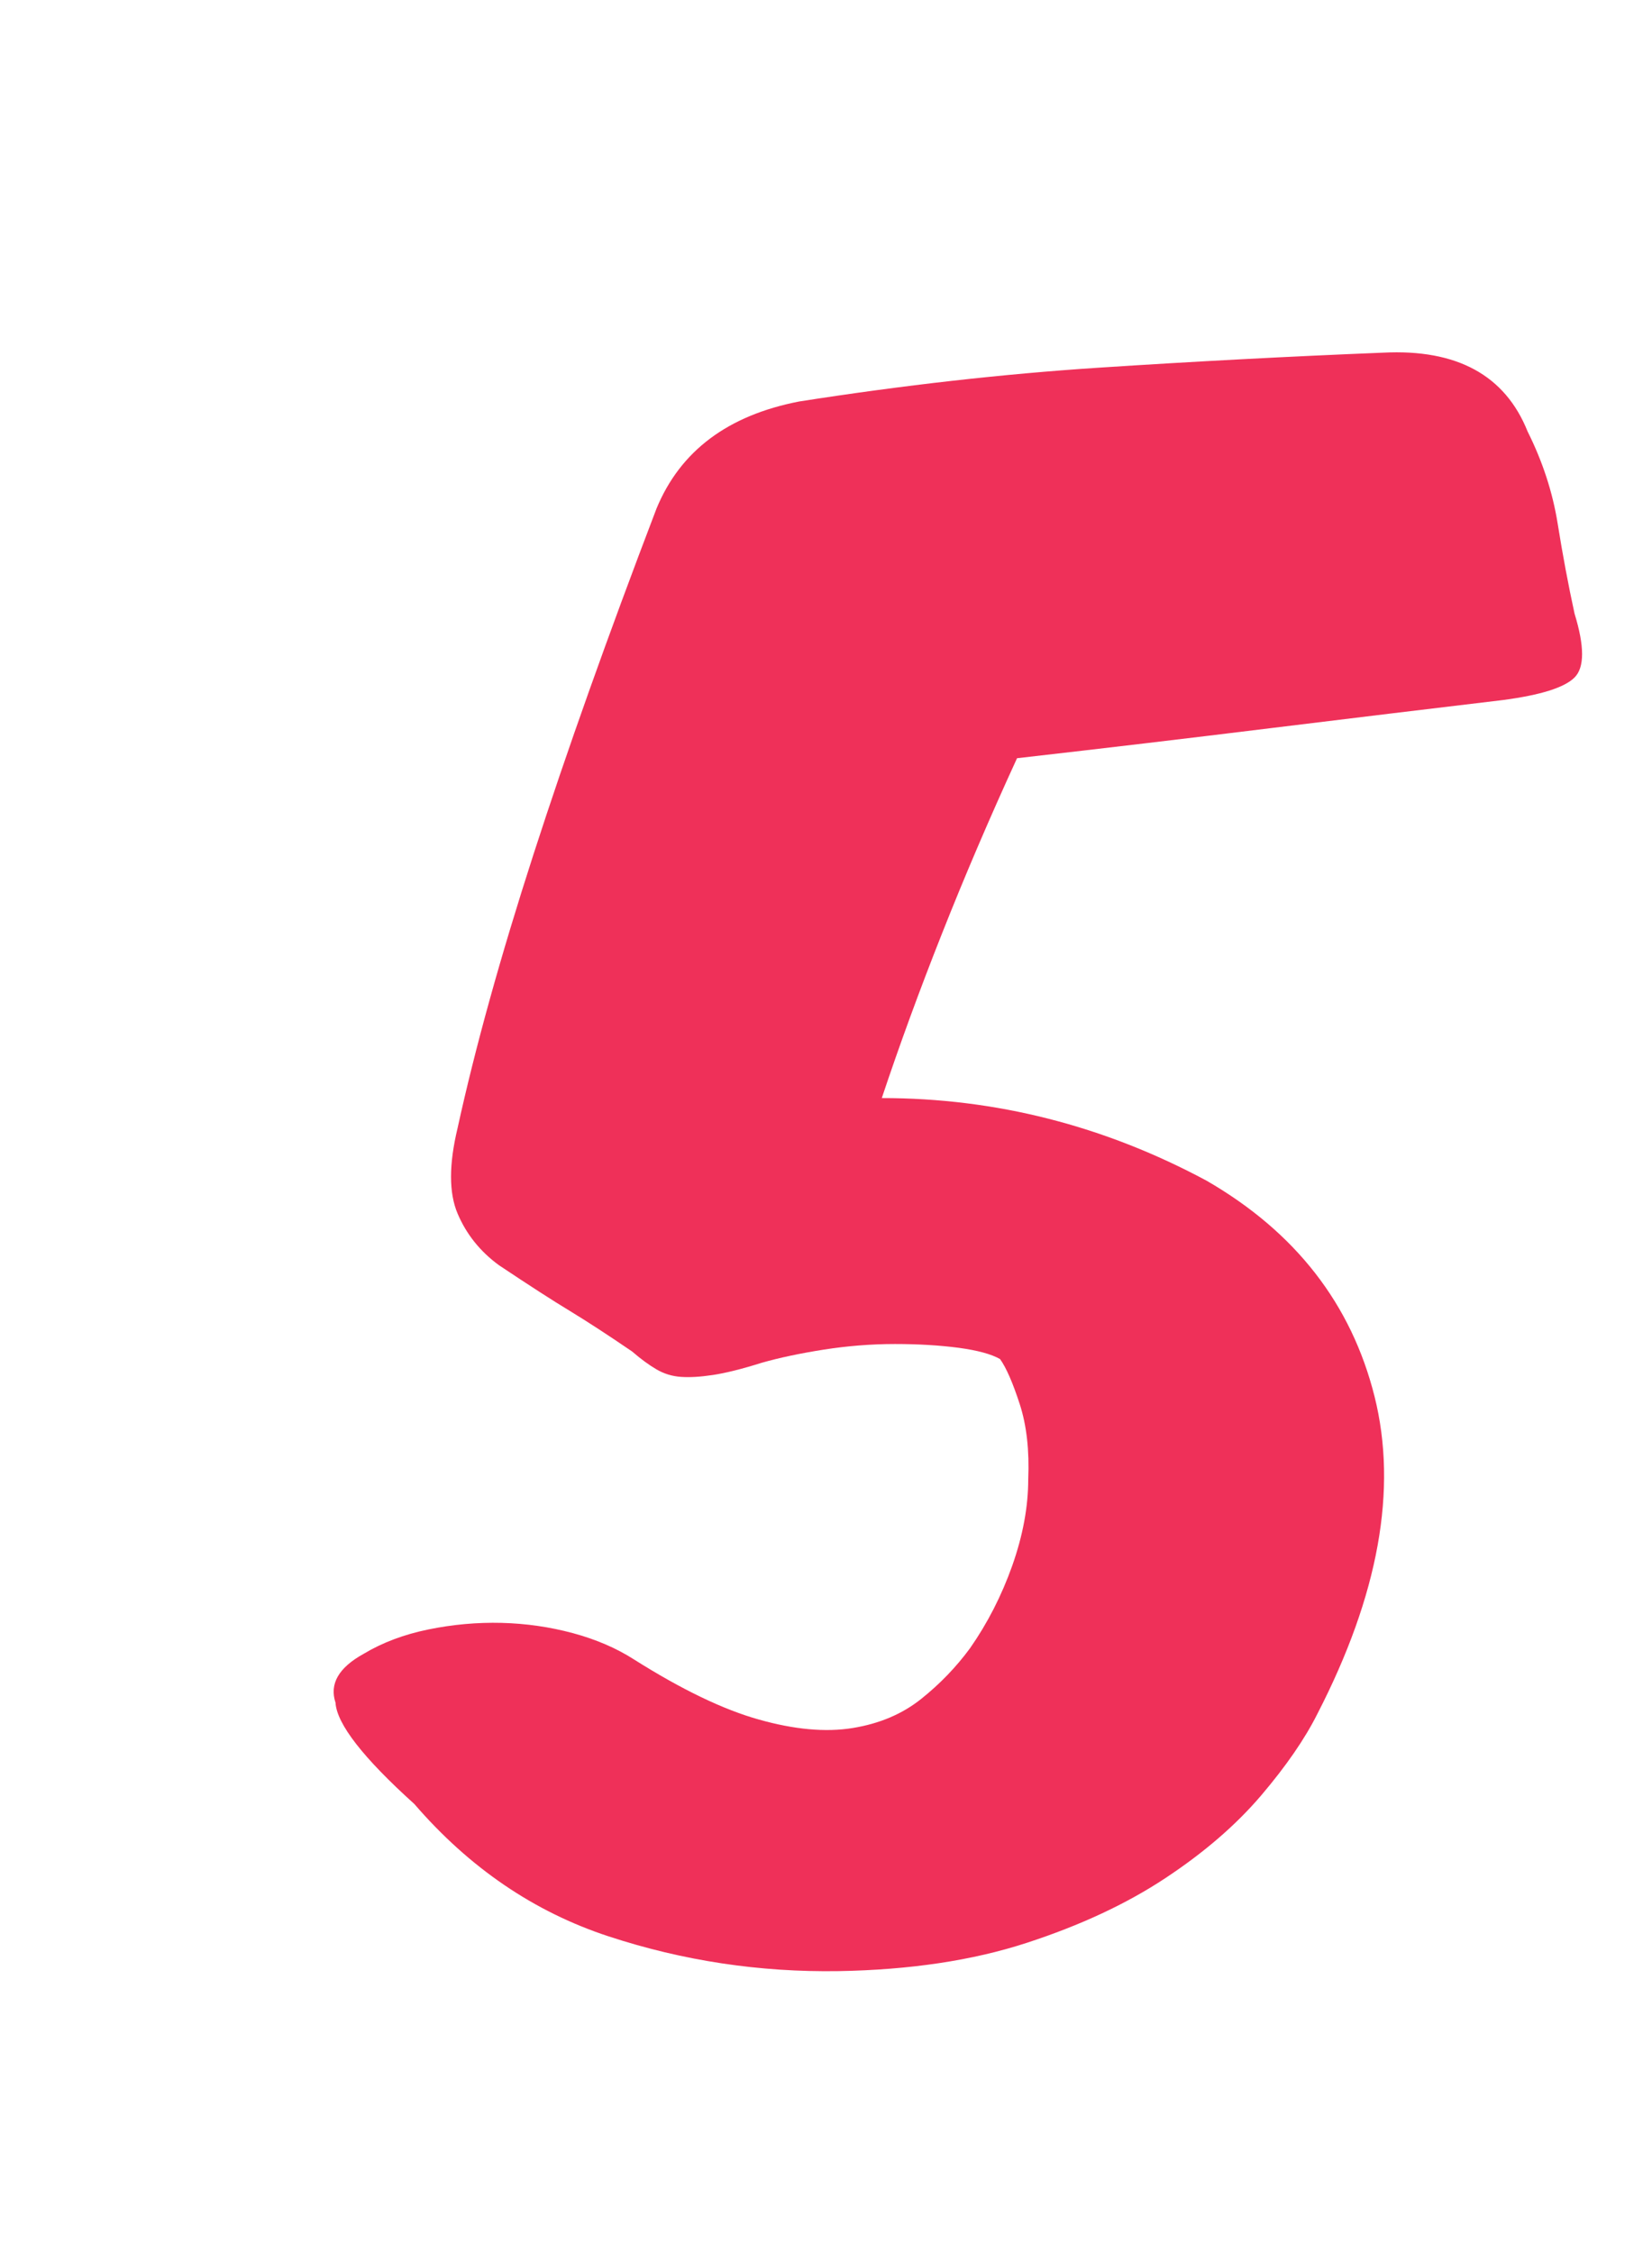
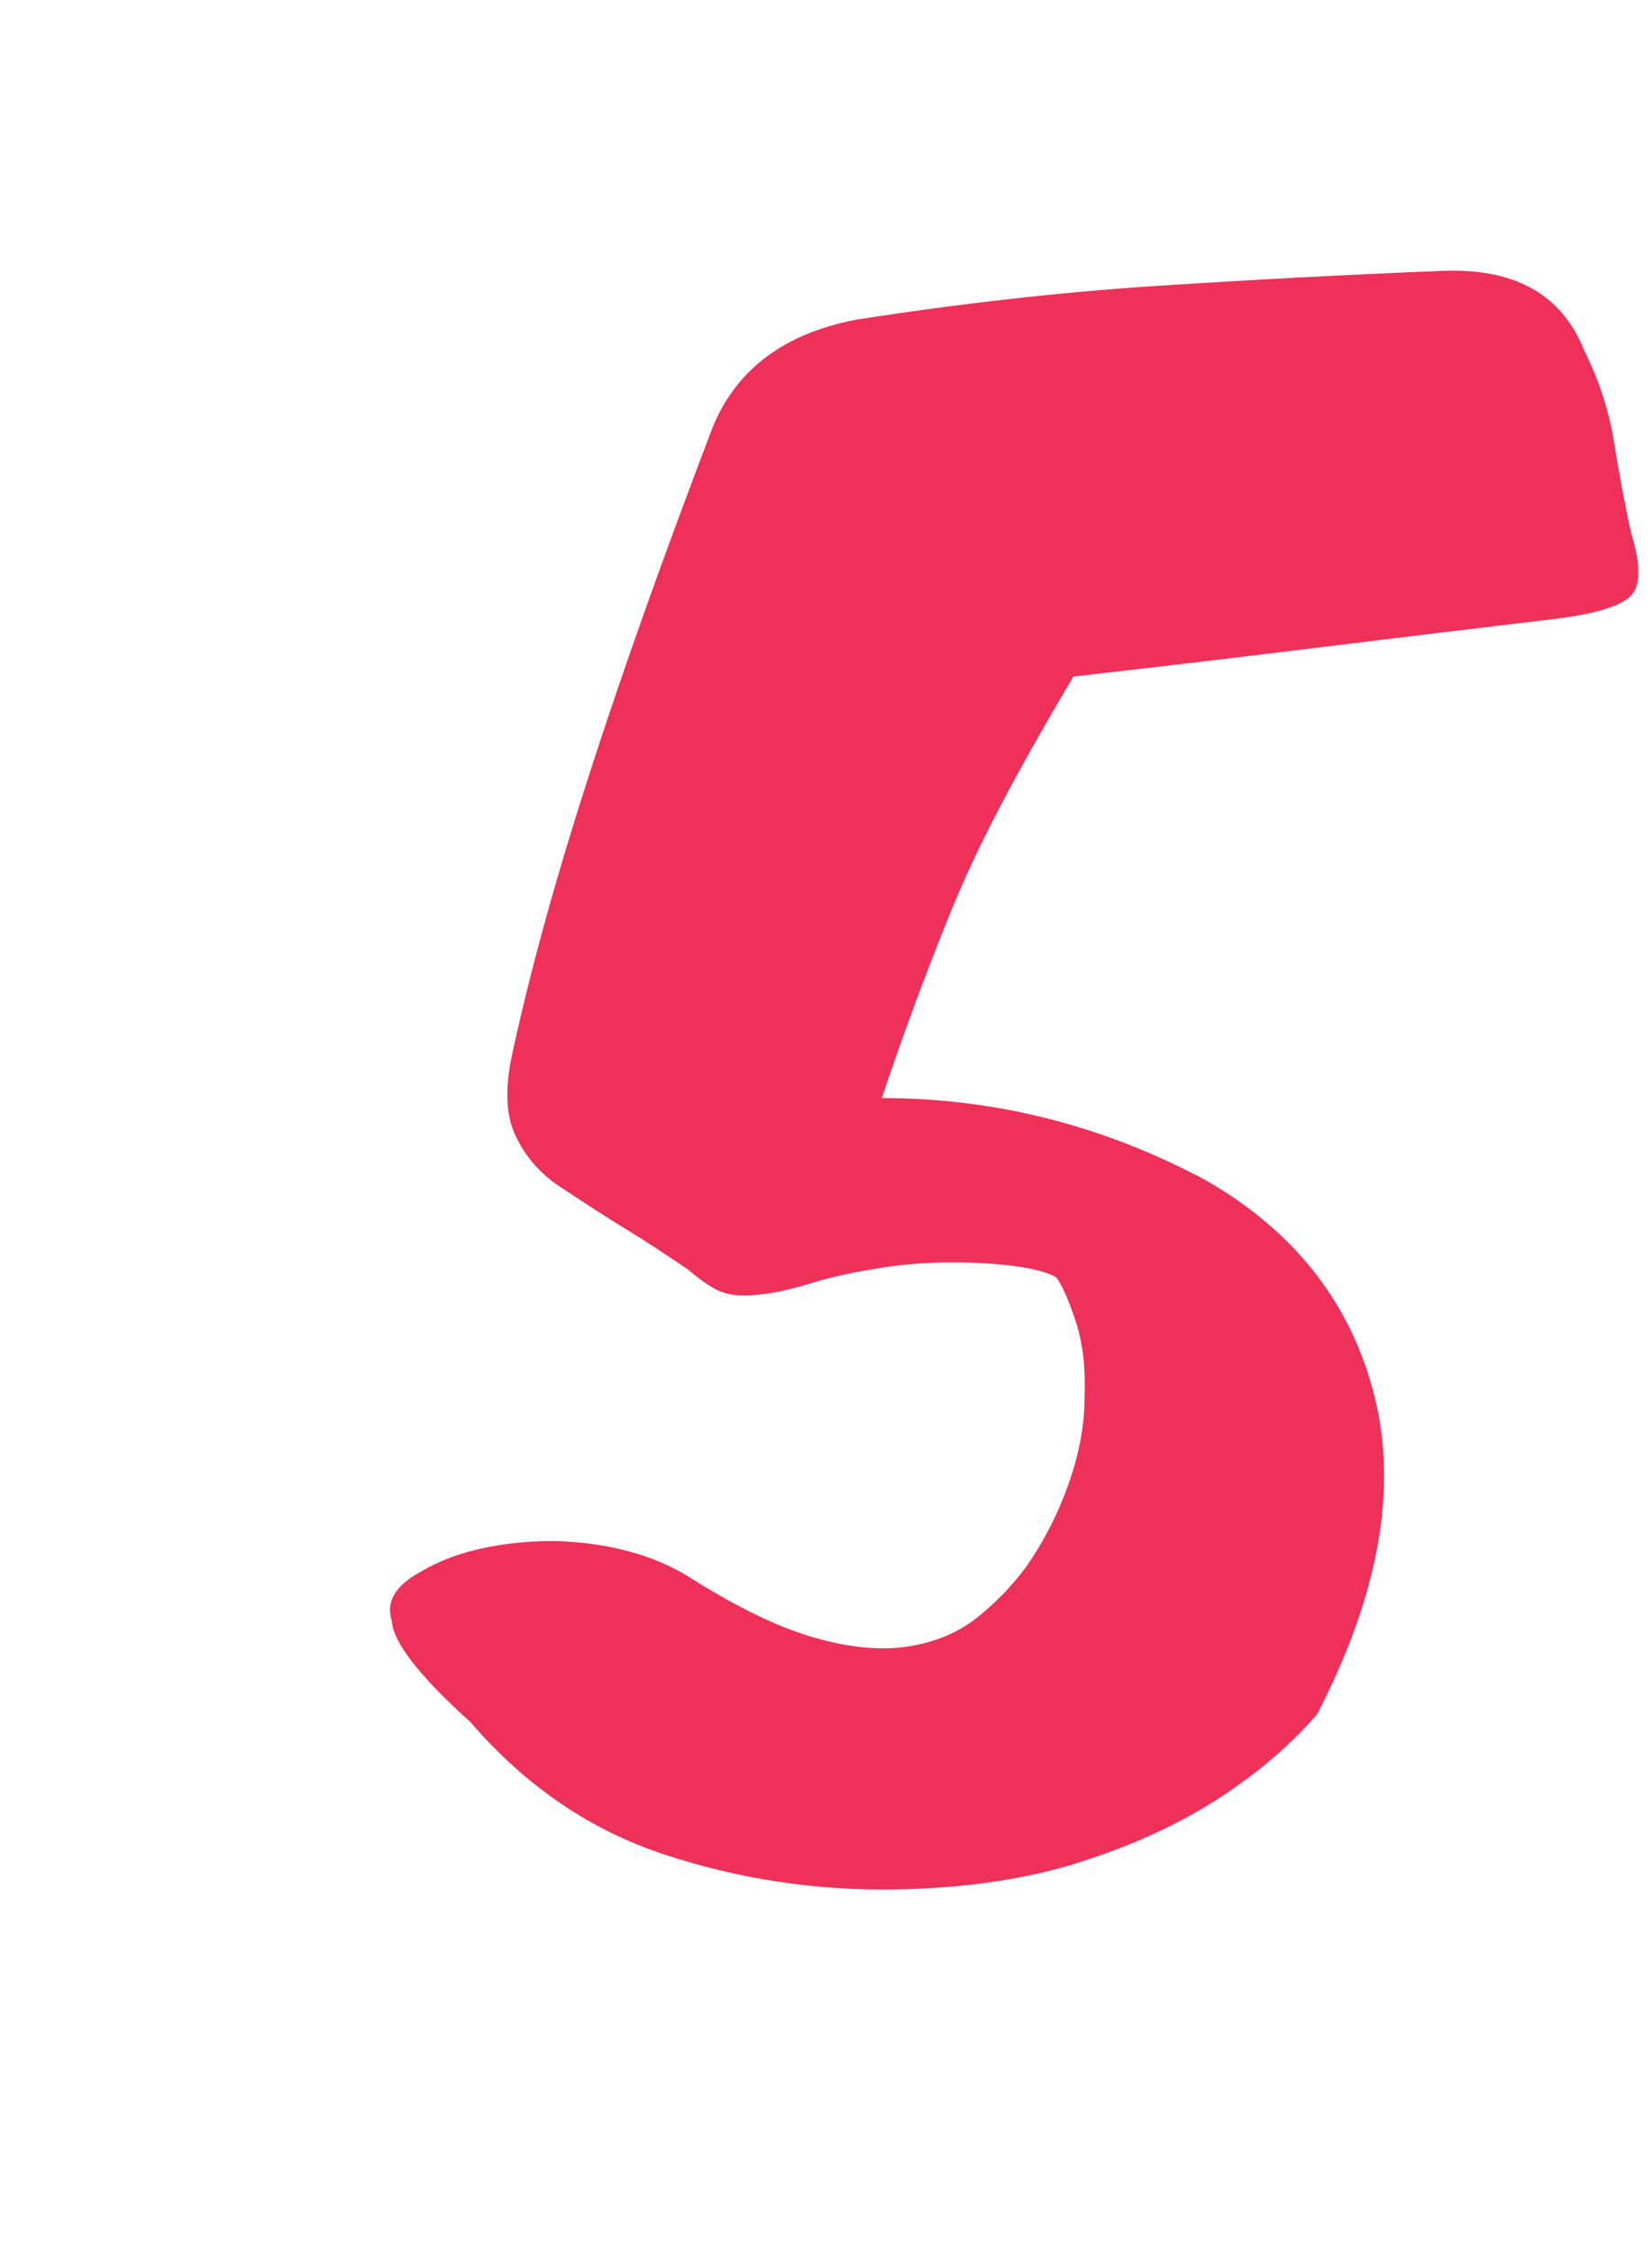
<svg xmlns="http://www.w3.org/2000/svg" id="レイヤー_1" x="0px" y="0px" width="44px" height="60px" viewBox="0 0 44 60" enable-background="new 0 0 44 60">
  <g>
-     <path fill="#EF3059" d="M25.087,24.867c-0.601,1.517-1.134,2.975-1.601,4.375c3.033,0,5.917,0.733,8.65,2.2   c2.366,1.367,3.857,3.283,4.475,5.75c0.616,2.467,0.108,5.283-1.524,8.45c-0.334,0.667-0.834,1.392-1.5,2.175   c-0.668,0.783-1.518,1.518-2.551,2.2c-1.033,0.684-2.267,1.259-3.699,1.725c-1.434,0.467-3.101,0.717-5,0.75   c-2.101,0.033-4.143-0.274-6.125-0.925c-1.984-0.65-3.709-1.825-5.176-3.525c-1.366-1.232-2.066-2.133-2.1-2.699   c-0.166-0.5,0.084-0.934,0.75-1.301c0.5-0.3,1.075-0.516,1.725-0.649c0.65-0.133,1.301-0.191,1.95-0.175   c0.65,0.017,1.283,0.108,1.9,0.274c0.616,0.167,1.157,0.4,1.625,0.7c1.267,0.8,2.375,1.334,3.325,1.6   c0.949,0.268,1.782,0.343,2.5,0.226c0.716-0.116,1.324-0.375,1.824-0.775c0.5-0.399,0.934-0.85,1.301-1.35   c0.466-0.667,0.841-1.4,1.125-2.2c0.282-0.8,0.425-1.566,0.425-2.3c0.032-0.767-0.042-1.433-0.226-2   c-0.184-0.566-0.358-0.967-0.524-1.2c-0.233-0.133-0.601-0.232-1.101-0.3c-0.5-0.066-1.066-0.101-1.699-0.101   c-0.634,0-1.268,0.051-1.9,0.15c-0.634,0.1-1.184,0.217-1.65,0.35c-0.533,0.168-0.967,0.275-1.3,0.325s-0.617,0.067-0.85,0.05   c-0.233-0.016-0.45-0.082-0.65-0.199s-0.417-0.275-0.649-0.476c-0.634-0.433-1.184-0.791-1.65-1.075   c-0.467-0.282-1.1-0.691-1.9-1.225c-0.5-0.366-0.867-0.825-1.1-1.375s-0.232-1.308,0-2.275c0.467-2.133,1.142-4.566,2.025-7.3   c0.883-2.733,1.975-5.8,3.274-9.2c0.633-1.533,1.9-2.482,3.8-2.85c2.767-0.433,5.426-0.733,7.976-0.9   c2.55-0.166,5.075-0.3,7.575-0.4c1.966-0.1,3.25,0.6,3.85,2.1c0.4,0.8,0.666,1.617,0.8,2.45c0.133,0.833,0.283,1.633,0.45,2.4   c0.267,0.867,0.267,1.434,0,1.7c-0.268,0.268-0.9,0.467-1.9,0.6c-1.967,0.234-4.033,0.484-6.199,0.75   c-2.168,0.267-4.418,0.534-6.75,0.8C26.353,21.792,25.687,23.351,25.087,24.867z" />
+     <path fill="#EF3059" d="M25.087,24.867c-0.601,1.517-1.134,2.975-1.601,4.375c3.033,0,5.917,0.733,8.65,2.2   c2.366,1.367,3.857,3.283,4.475,5.75c0.616,2.467,0.108,5.283-1.524,8.45c-0.668,0.783-1.518,1.518-2.551,2.2c-1.033,0.684-2.267,1.259-3.699,1.725c-1.434,0.467-3.101,0.717-5,0.75   c-2.101,0.033-4.143-0.274-6.125-0.925c-1.984-0.65-3.709-1.825-5.176-3.525c-1.366-1.232-2.066-2.133-2.1-2.699   c-0.166-0.5,0.084-0.934,0.75-1.301c0.5-0.3,1.075-0.516,1.725-0.649c0.65-0.133,1.301-0.191,1.95-0.175   c0.65,0.017,1.283,0.108,1.9,0.274c0.616,0.167,1.157,0.4,1.625,0.7c1.267,0.8,2.375,1.334,3.325,1.6   c0.949,0.268,1.782,0.343,2.5,0.226c0.716-0.116,1.324-0.375,1.824-0.775c0.5-0.399,0.934-0.85,1.301-1.35   c0.466-0.667,0.841-1.4,1.125-2.2c0.282-0.8,0.425-1.566,0.425-2.3c0.032-0.767-0.042-1.433-0.226-2   c-0.184-0.566-0.358-0.967-0.524-1.2c-0.233-0.133-0.601-0.232-1.101-0.3c-0.5-0.066-1.066-0.101-1.699-0.101   c-0.634,0-1.268,0.051-1.9,0.15c-0.634,0.1-1.184,0.217-1.65,0.35c-0.533,0.168-0.967,0.275-1.3,0.325s-0.617,0.067-0.85,0.05   c-0.233-0.016-0.45-0.082-0.65-0.199s-0.417-0.275-0.649-0.476c-0.634-0.433-1.184-0.791-1.65-1.075   c-0.467-0.282-1.1-0.691-1.9-1.225c-0.5-0.366-0.867-0.825-1.1-1.375s-0.232-1.308,0-2.275c0.467-2.133,1.142-4.566,2.025-7.3   c0.883-2.733,1.975-5.8,3.274-9.2c0.633-1.533,1.9-2.482,3.8-2.85c2.767-0.433,5.426-0.733,7.976-0.9   c2.55-0.166,5.075-0.3,7.575-0.4c1.966-0.1,3.25,0.6,3.85,2.1c0.4,0.8,0.666,1.617,0.8,2.45c0.133,0.833,0.283,1.633,0.45,2.4   c0.267,0.867,0.267,1.434,0,1.7c-0.268,0.268-0.9,0.467-1.9,0.6c-1.967,0.234-4.033,0.484-6.199,0.75   c-2.168,0.267-4.418,0.534-6.75,0.8C26.353,21.792,25.687,23.351,25.087,24.867z" />
  </g>
</svg>